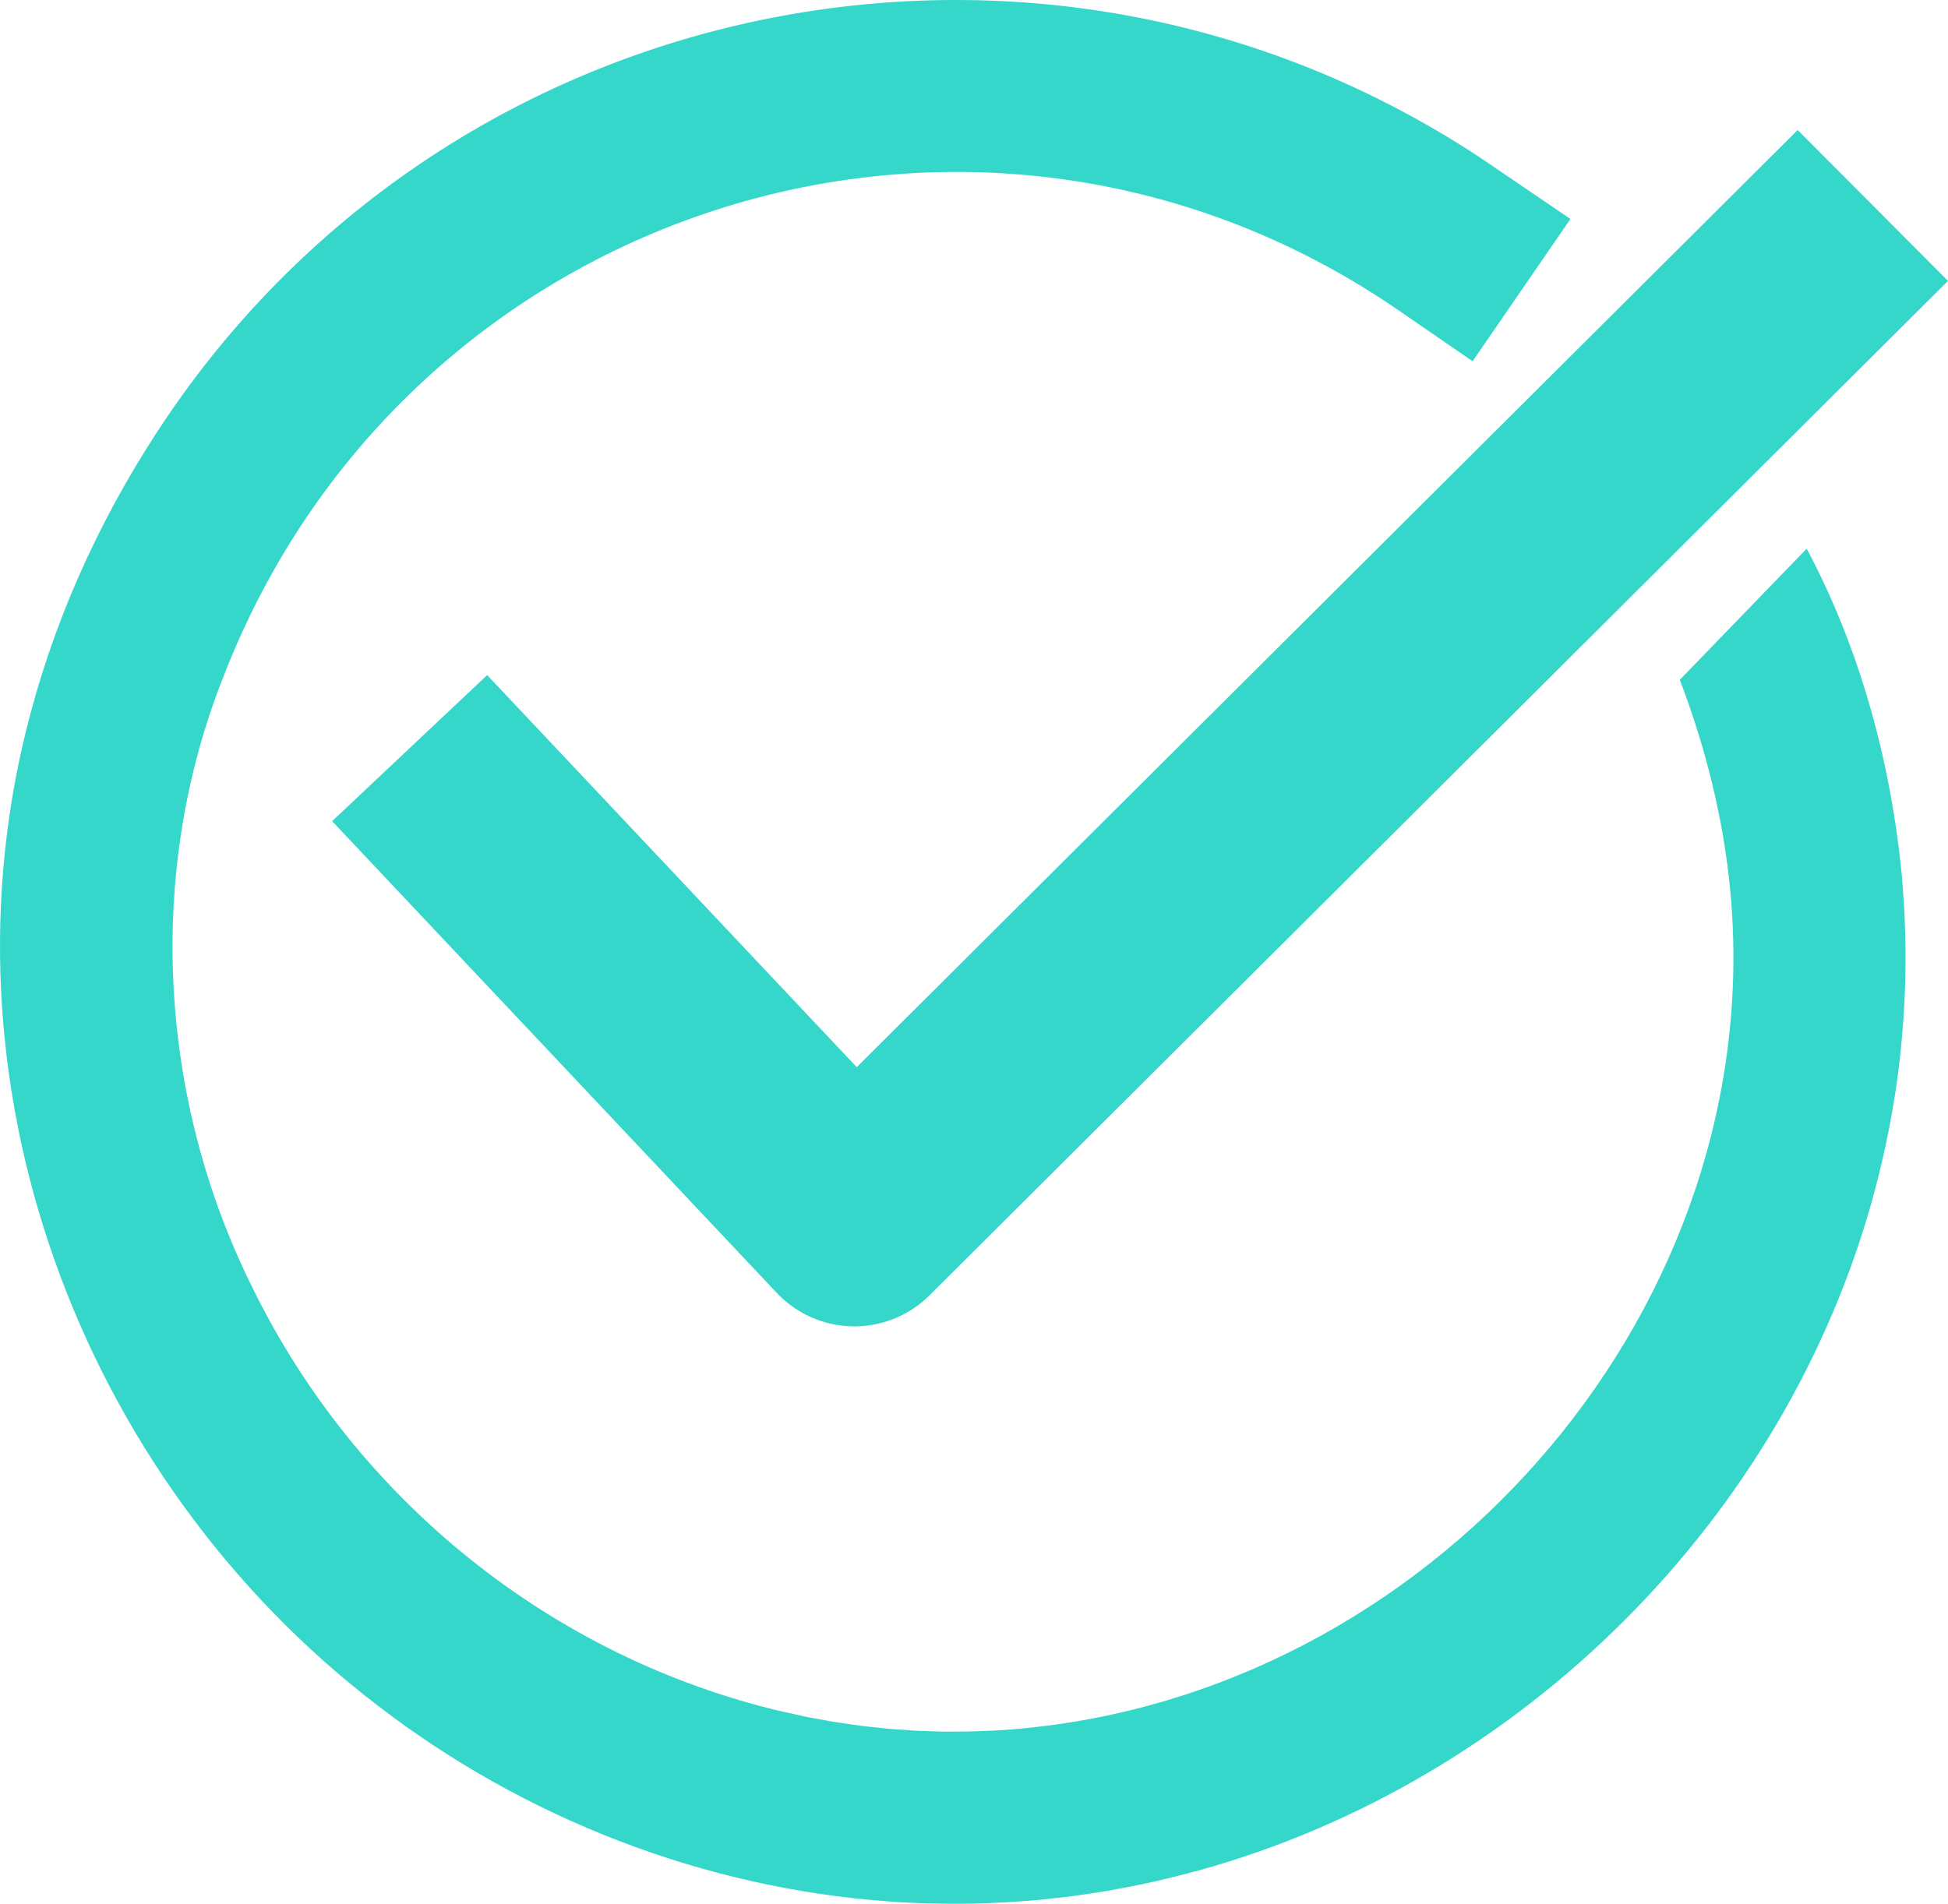
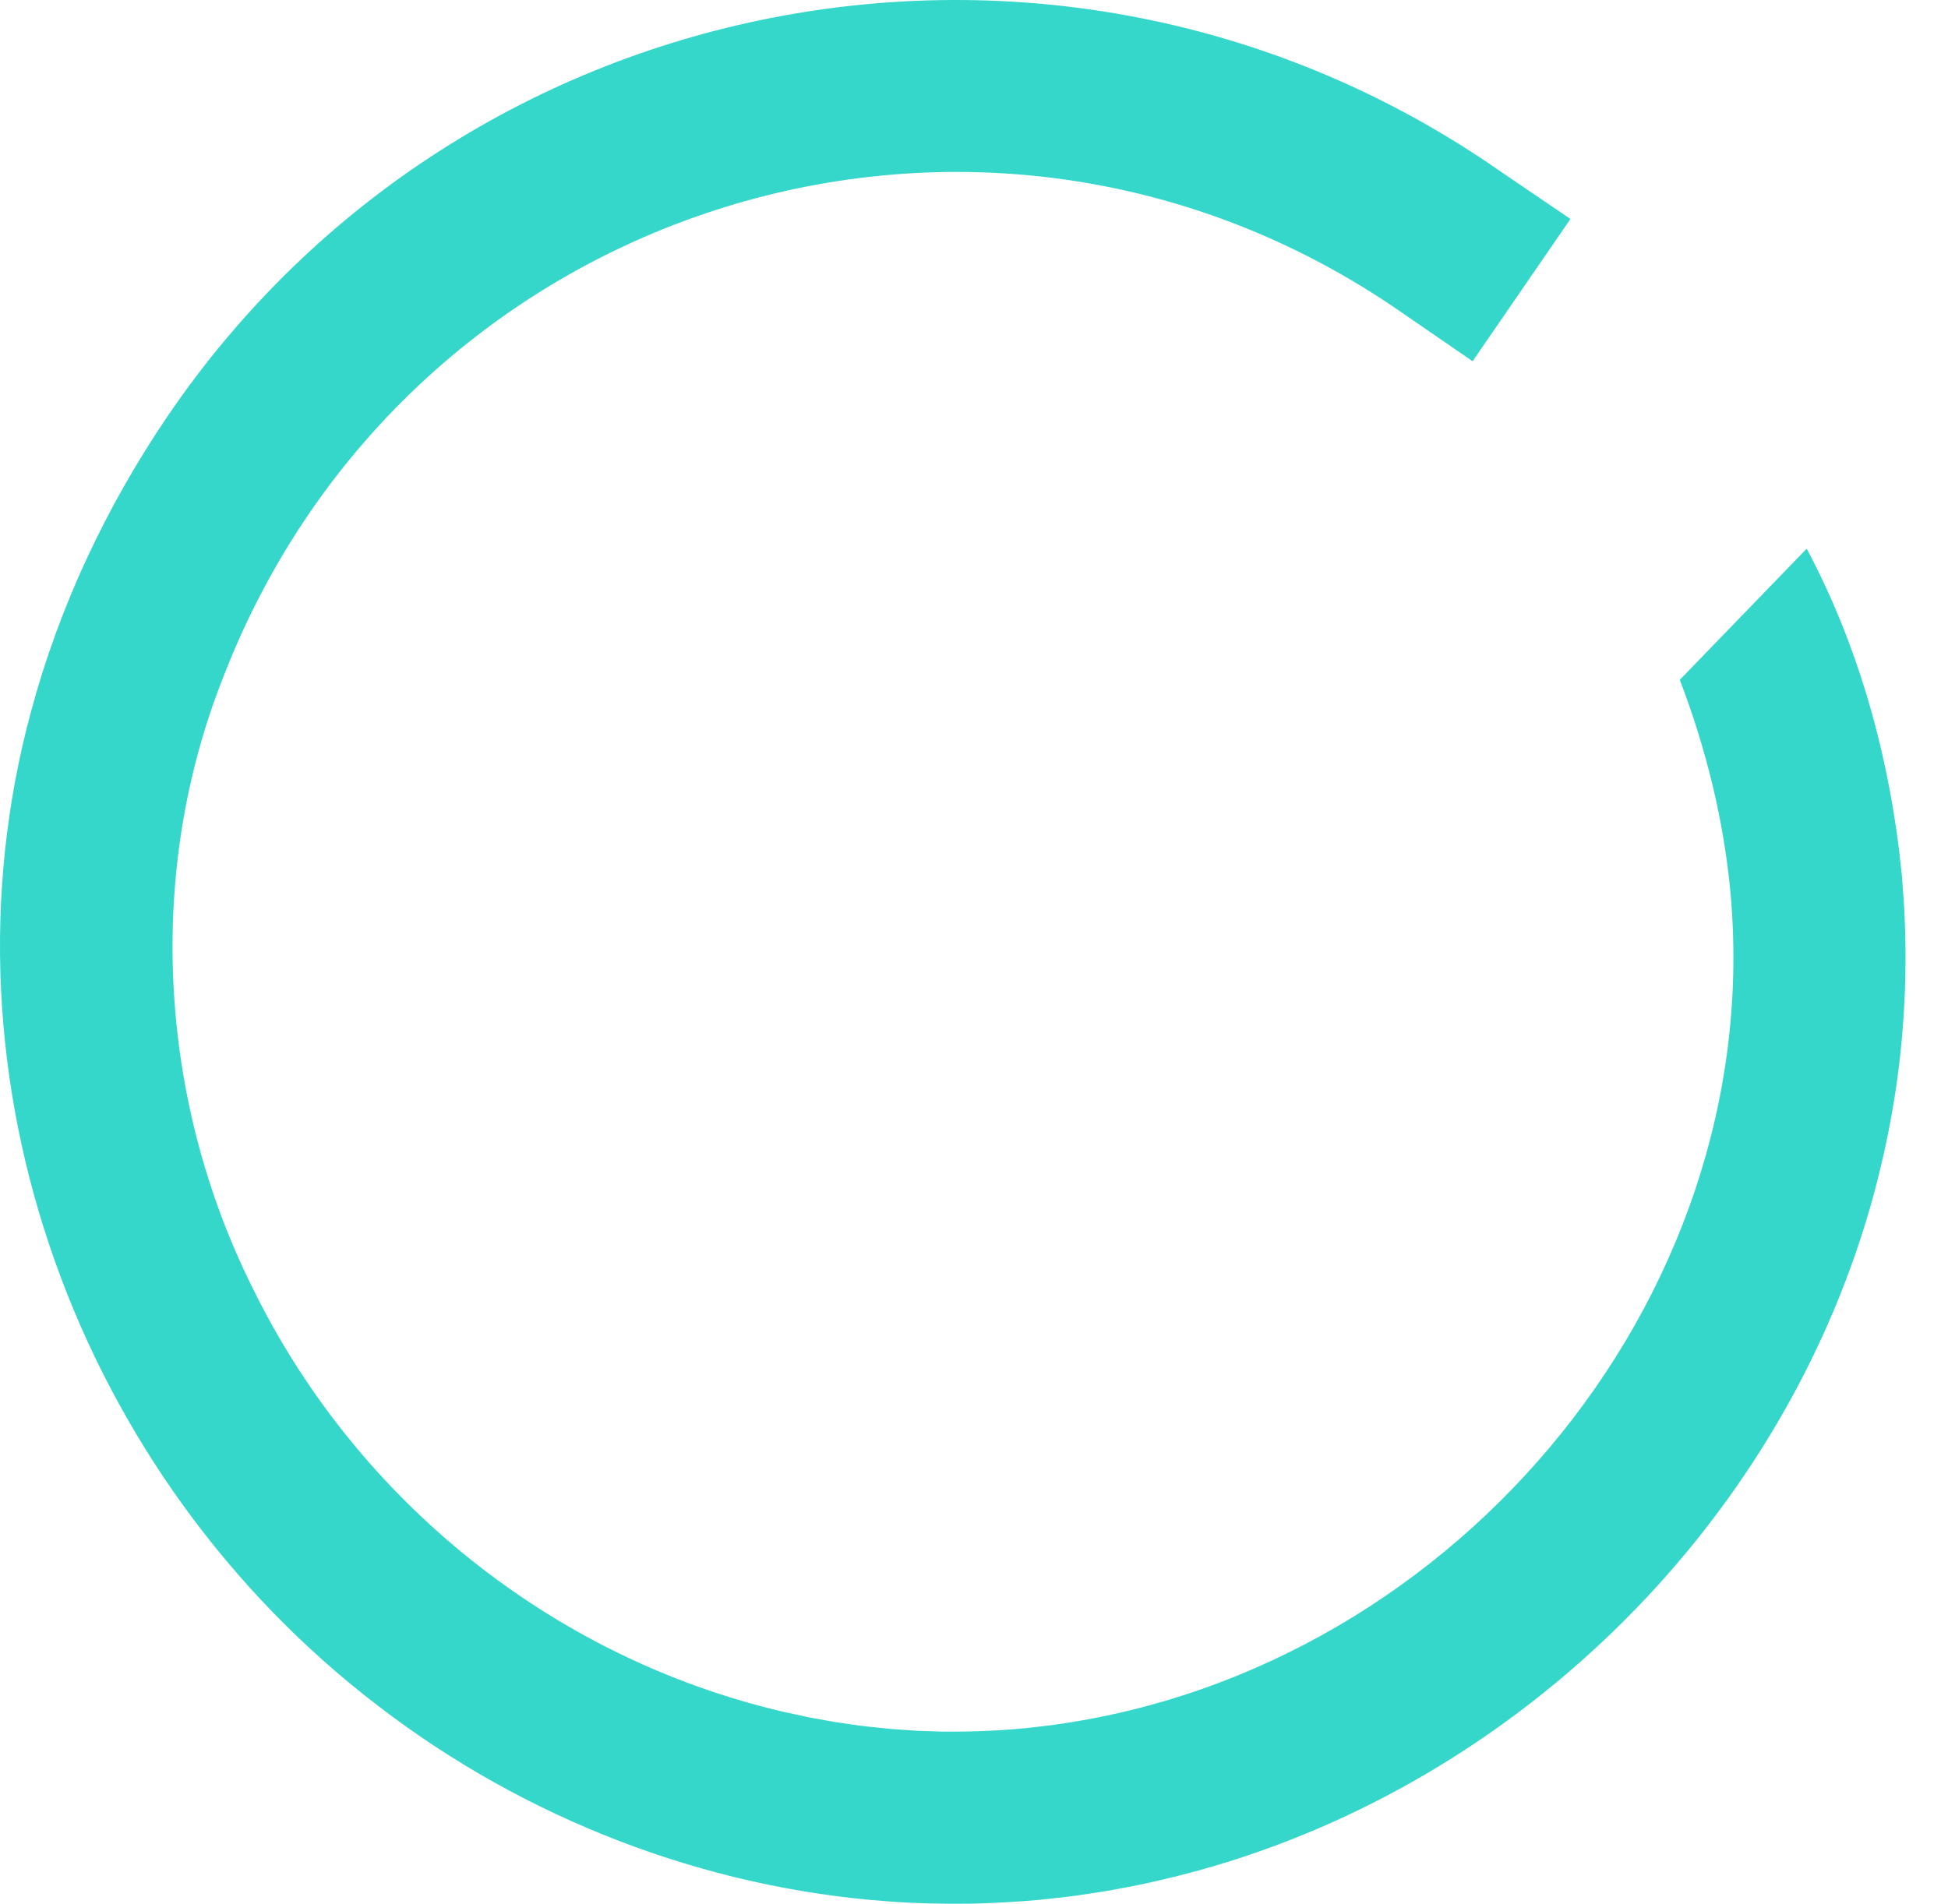
<svg xmlns="http://www.w3.org/2000/svg" id="Layer_1" data-name="Layer 1" viewBox="0 0 1463.9 1430.96">
  <defs>
    <style>
      .cls-1 {
        fill: #35d7ca;
      }

      .cls-2 {
        fill: none;
        stroke: #35d7ca;
        stroke-linecap: square;
        stroke-linejoin: round;
        stroke-width: 160.09px;
      }
    </style>
  </defs>
  <g id="Generative_Object" data-name="Generative Object">
-     <polyline class="cls-2" points="1350.7 210.92 642.02 916.91 362.75 620.57" />
-     <path class="cls-1" d="M1053.32,234.85C738.34,16.16,306.54,151.52,168.14,508.03c-58.81,147.53-49.09,317.79,21.47,459.59,78.06,159.76,225.22,278.26,398.45,318.89,4.46.86,14.54,3.24,18.78,4.1,3.86.67,14.77,2.73,18.89,3.43,3.5.58,9.03,1.41,12.65,1.89,9.71,1.57,21.92,2.71,31.73,3.68,3.83.19,15.08,1.07,19.11,1.31,4.44.09,14.9.5,19.14.62,23.12.18,47.1-.71,70.07-3.45,306.1-34.16,550.4-317.89,521.95-627.67-5.09-54.51-18.46-108.2-38.03-159.44,0,0,75.88-78.46,92.27-95.4,1.98-2.05,3.1-3.2,3.1-3.2,37.44,70.47,59.63,147.67,69.44,226.74.58,5.78,1.56,13.86,2.13,19.58.8,11.8,1.94,23.58,2.19,35.4,1.06,25.59.48,53.23-1.61,78.8-3.17,41.65-10.69,83.67-21.51,124-65.95,243.9-264.32,441.72-507.57,508.99-20.15,5.49-40.71,10.33-61.28,13.98-8.81,1.81-22.09,3.63-31.07,4.96-1.92.29-5.86.82-7.8,1-5.61.61-13.96,1.57-19.56,2.17-16.54,1.43-34.54,2.53-51.08,2.87-20.03.28-42.94-.17-62.93-1.76-138.11-10-272.74-62.27-382.47-146.58C58.72,1110.23-51.34,811.55,23.15,535.41c21.2-79.31,56.77-154.85,102.86-222.7C349.76-16.27,800.13-98.9,1126.65,128.2c0,0,53.52,36.38,53.52,36.38,0,0-73.53,106.94-73.53,106.94,0,0-53.33-36.67-53.33-36.67h0Z" />
+     <path class="cls-1" d="M1053.32,234.85C738.34,16.16,306.54,151.52,168.14,508.03c-58.81,147.53-49.09,317.79,21.47,459.59,78.06,159.76,225.22,278.26,398.45,318.89,4.46.86,14.54,3.24,18.78,4.1,3.86.67,14.77,2.73,18.89,3.43,3.5.58,9.03,1.41,12.65,1.89,9.71,1.57,21.92,2.71,31.73,3.68,3.83.19,15.08,1.07,19.11,1.31,4.44.09,14.9.5,19.14.62,23.12.18,47.1-.71,70.07-3.45,306.1-34.16,550.4-317.89,521.95-627.67-5.09-54.51-18.46-108.2-38.03-159.44,0,0,75.88-78.46,92.27-95.4,1.98-2.05,3.1-3.2,3.1-3.2,37.44,70.47,59.63,147.67,69.44,226.74.58,5.78,1.56,13.86,2.13,19.58.8,11.8,1.94,23.58,2.19,35.4,1.06,25.59.48,53.23-1.61,78.8-3.17,41.65-10.69,83.67-21.51,124-65.95,243.9-264.32,441.72-507.57,508.99-20.15,5.49-40.71,10.33-61.28,13.98-8.81,1.81-22.09,3.63-31.07,4.96-1.92.29-5.86.82-7.8,1-5.61.61-13.96,1.57-19.56,2.17-16.54,1.43-34.54,2.53-51.08,2.87-20.03.28-42.94-.17-62.93-1.76-138.11-10-272.74-62.27-382.47-146.58C58.72,1110.23-51.34,811.55,23.15,535.41c21.2-79.31,56.77-154.85,102.86-222.7C349.76-16.27,800.13-98.9,1126.65,128.2c0,0,53.52,36.38,53.52,36.38,0,0-73.53,106.94-73.53,106.94,0,0-53.33-36.67-53.33-36.67h0" />
  </g>
</svg>